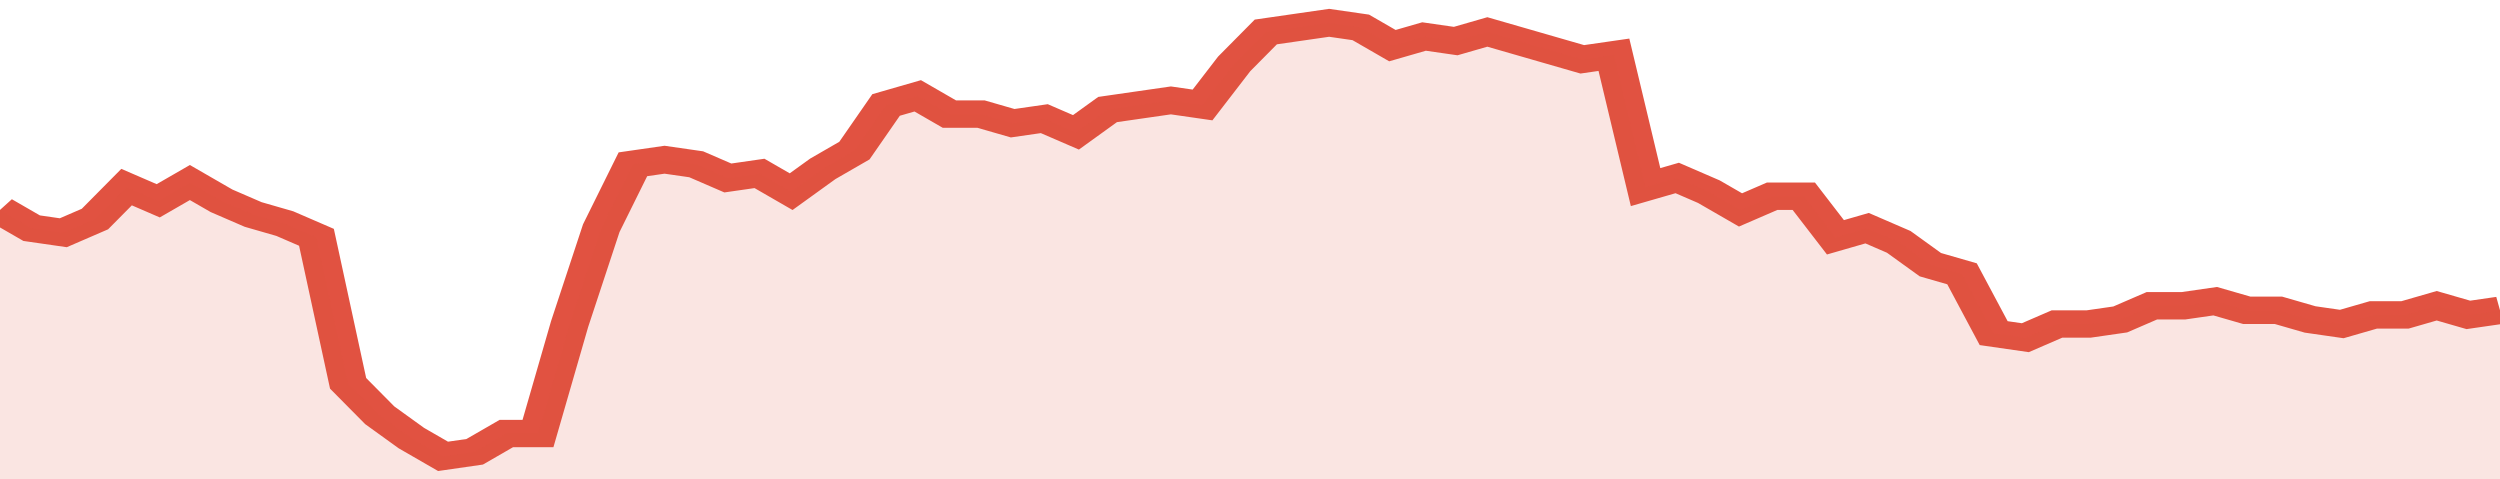
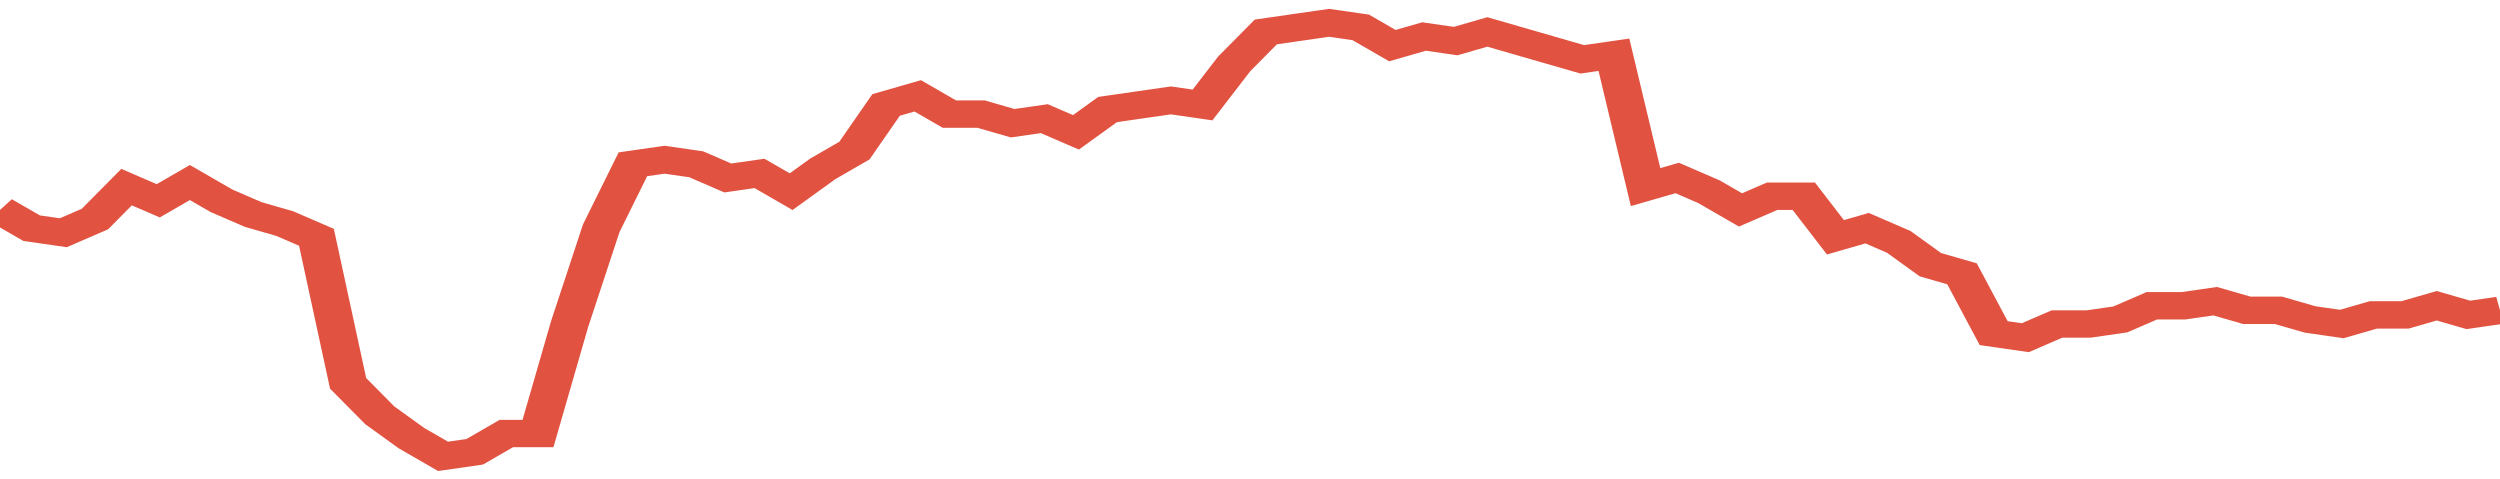
<svg xmlns="http://www.w3.org/2000/svg" viewBox="0 0 395 105" width="120" height="23" preserveAspectRatio="none">
  <polyline fill="none" stroke="#E15241" stroke-width="6" points="0, 46 5, 50 10, 51 15, 48 20, 41 25, 44 30, 40 35, 44 40, 47 45, 49 50, 52 55, 84 60, 91 65, 96 70, 100 75, 99 80, 95 85, 95 90, 71 95, 50 100, 36 105, 35 110, 36 115, 39 120, 38 125, 42 130, 37 135, 33 140, 23 145, 21 150, 25 155, 25 160, 27 165, 26 170, 29 175, 24 180, 23 185, 22 190, 23 195, 14 200, 7 205, 6 210, 5 215, 6 220, 10 225, 8 230, 9 235, 7 240, 9 245, 11 250, 13 255, 12 260, 41 265, 39 270, 42 275, 46 280, 43 285, 43 290, 52 295, 50 300, 53 305, 58 310, 60 315, 73 320, 74 325, 71 330, 71 335, 70 340, 67 345, 67 350, 66 355, 68 360, 68 365, 70 370, 71 375, 69 380, 69 385, 67 390, 69 395, 68 395, 68 "> </polyline>
-   <polygon fill="#E15241" opacity="0.15" points="0, 105 0, 46 5, 50 10, 51 15, 48 20, 41 25, 44 30, 40 35, 44 40, 47 45, 49 50, 52 55, 84 60, 91 65, 96 70, 100 75, 99 80, 95 85, 95 90, 71 95, 50 100, 36 105, 35 110, 36 115, 39 120, 38 125, 42 130, 37 135, 33 140, 23 145, 21 150, 25 155, 25 160, 27 165, 26 170, 29 175, 24 180, 23 185, 22 190, 23 195, 14 200, 7 205, 6 210, 5 215, 6 220, 10 225, 8 230, 9 235, 7 240, 9 245, 11 250, 13 255, 12 260, 41 265, 39 270, 42 275, 46 280, 43 285, 43 290, 52 295, 50 300, 53 305, 58 310, 60 315, 73 320, 74 325, 71 330, 71 335, 70 340, 67 345, 67 350, 66 355, 68 360, 68 365, 70 370, 71 375, 69 380, 69 385, 67 390, 69 395, 68 395, 105 " />
</svg>